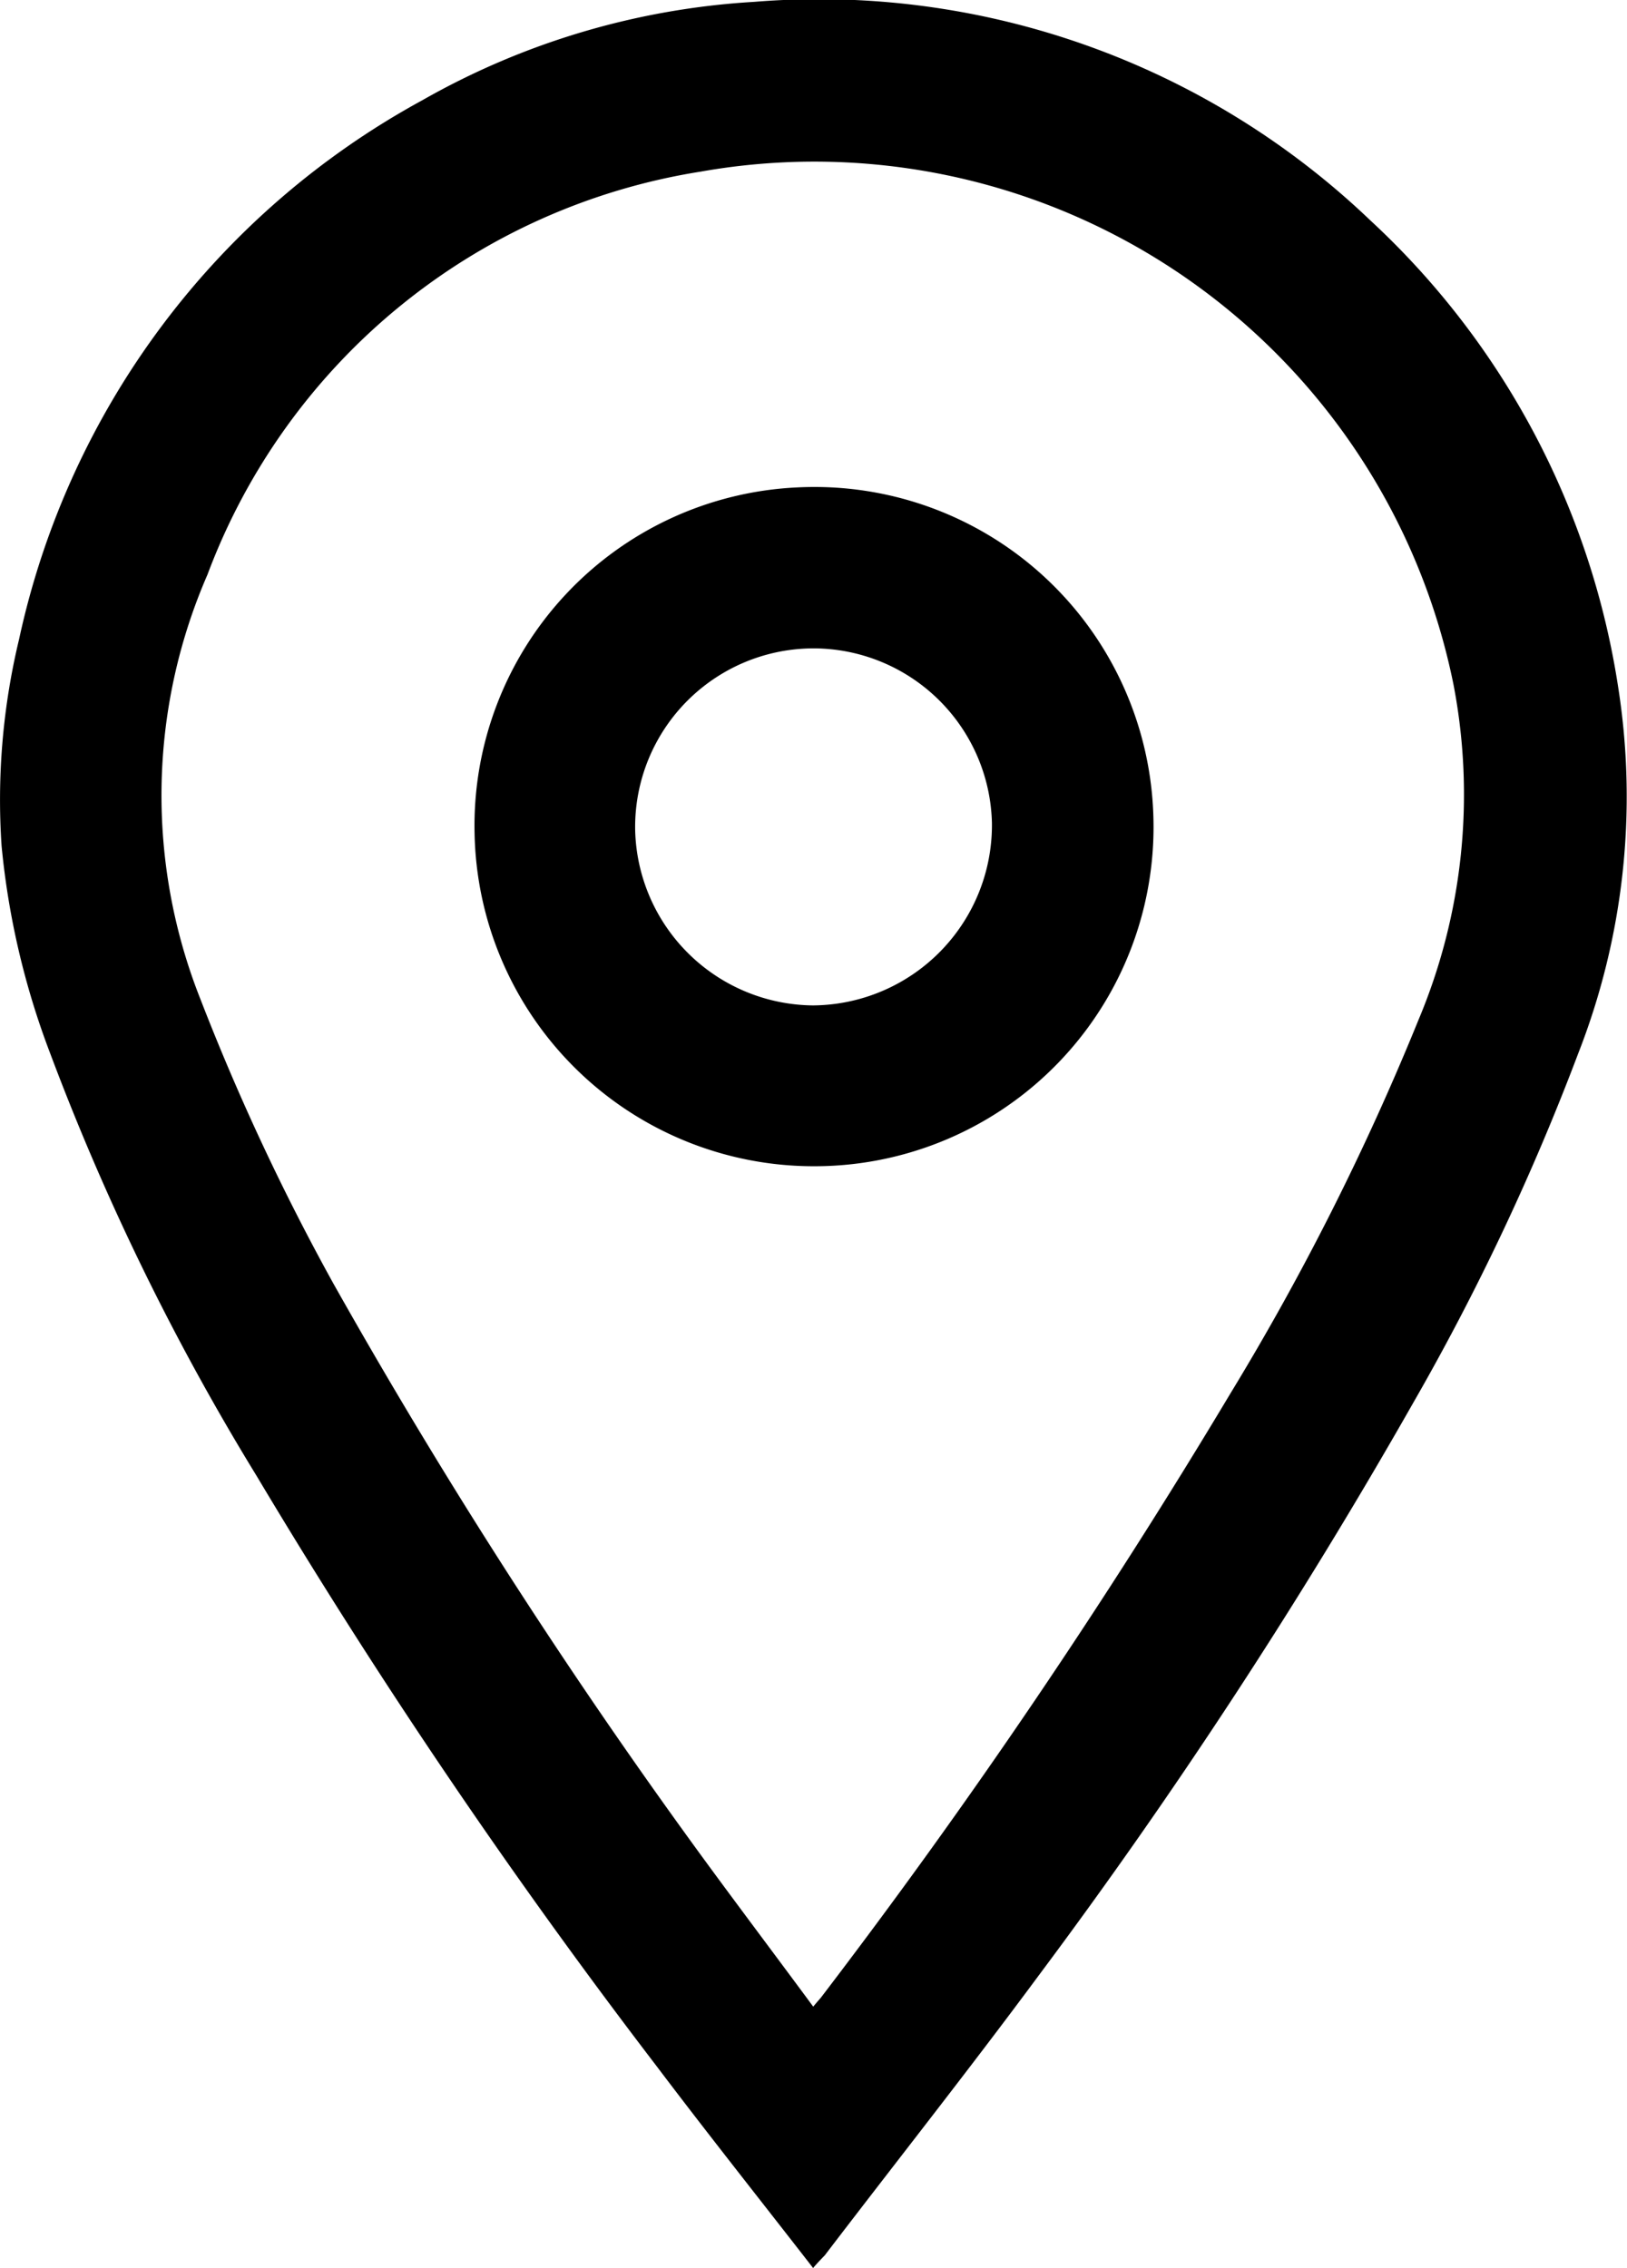
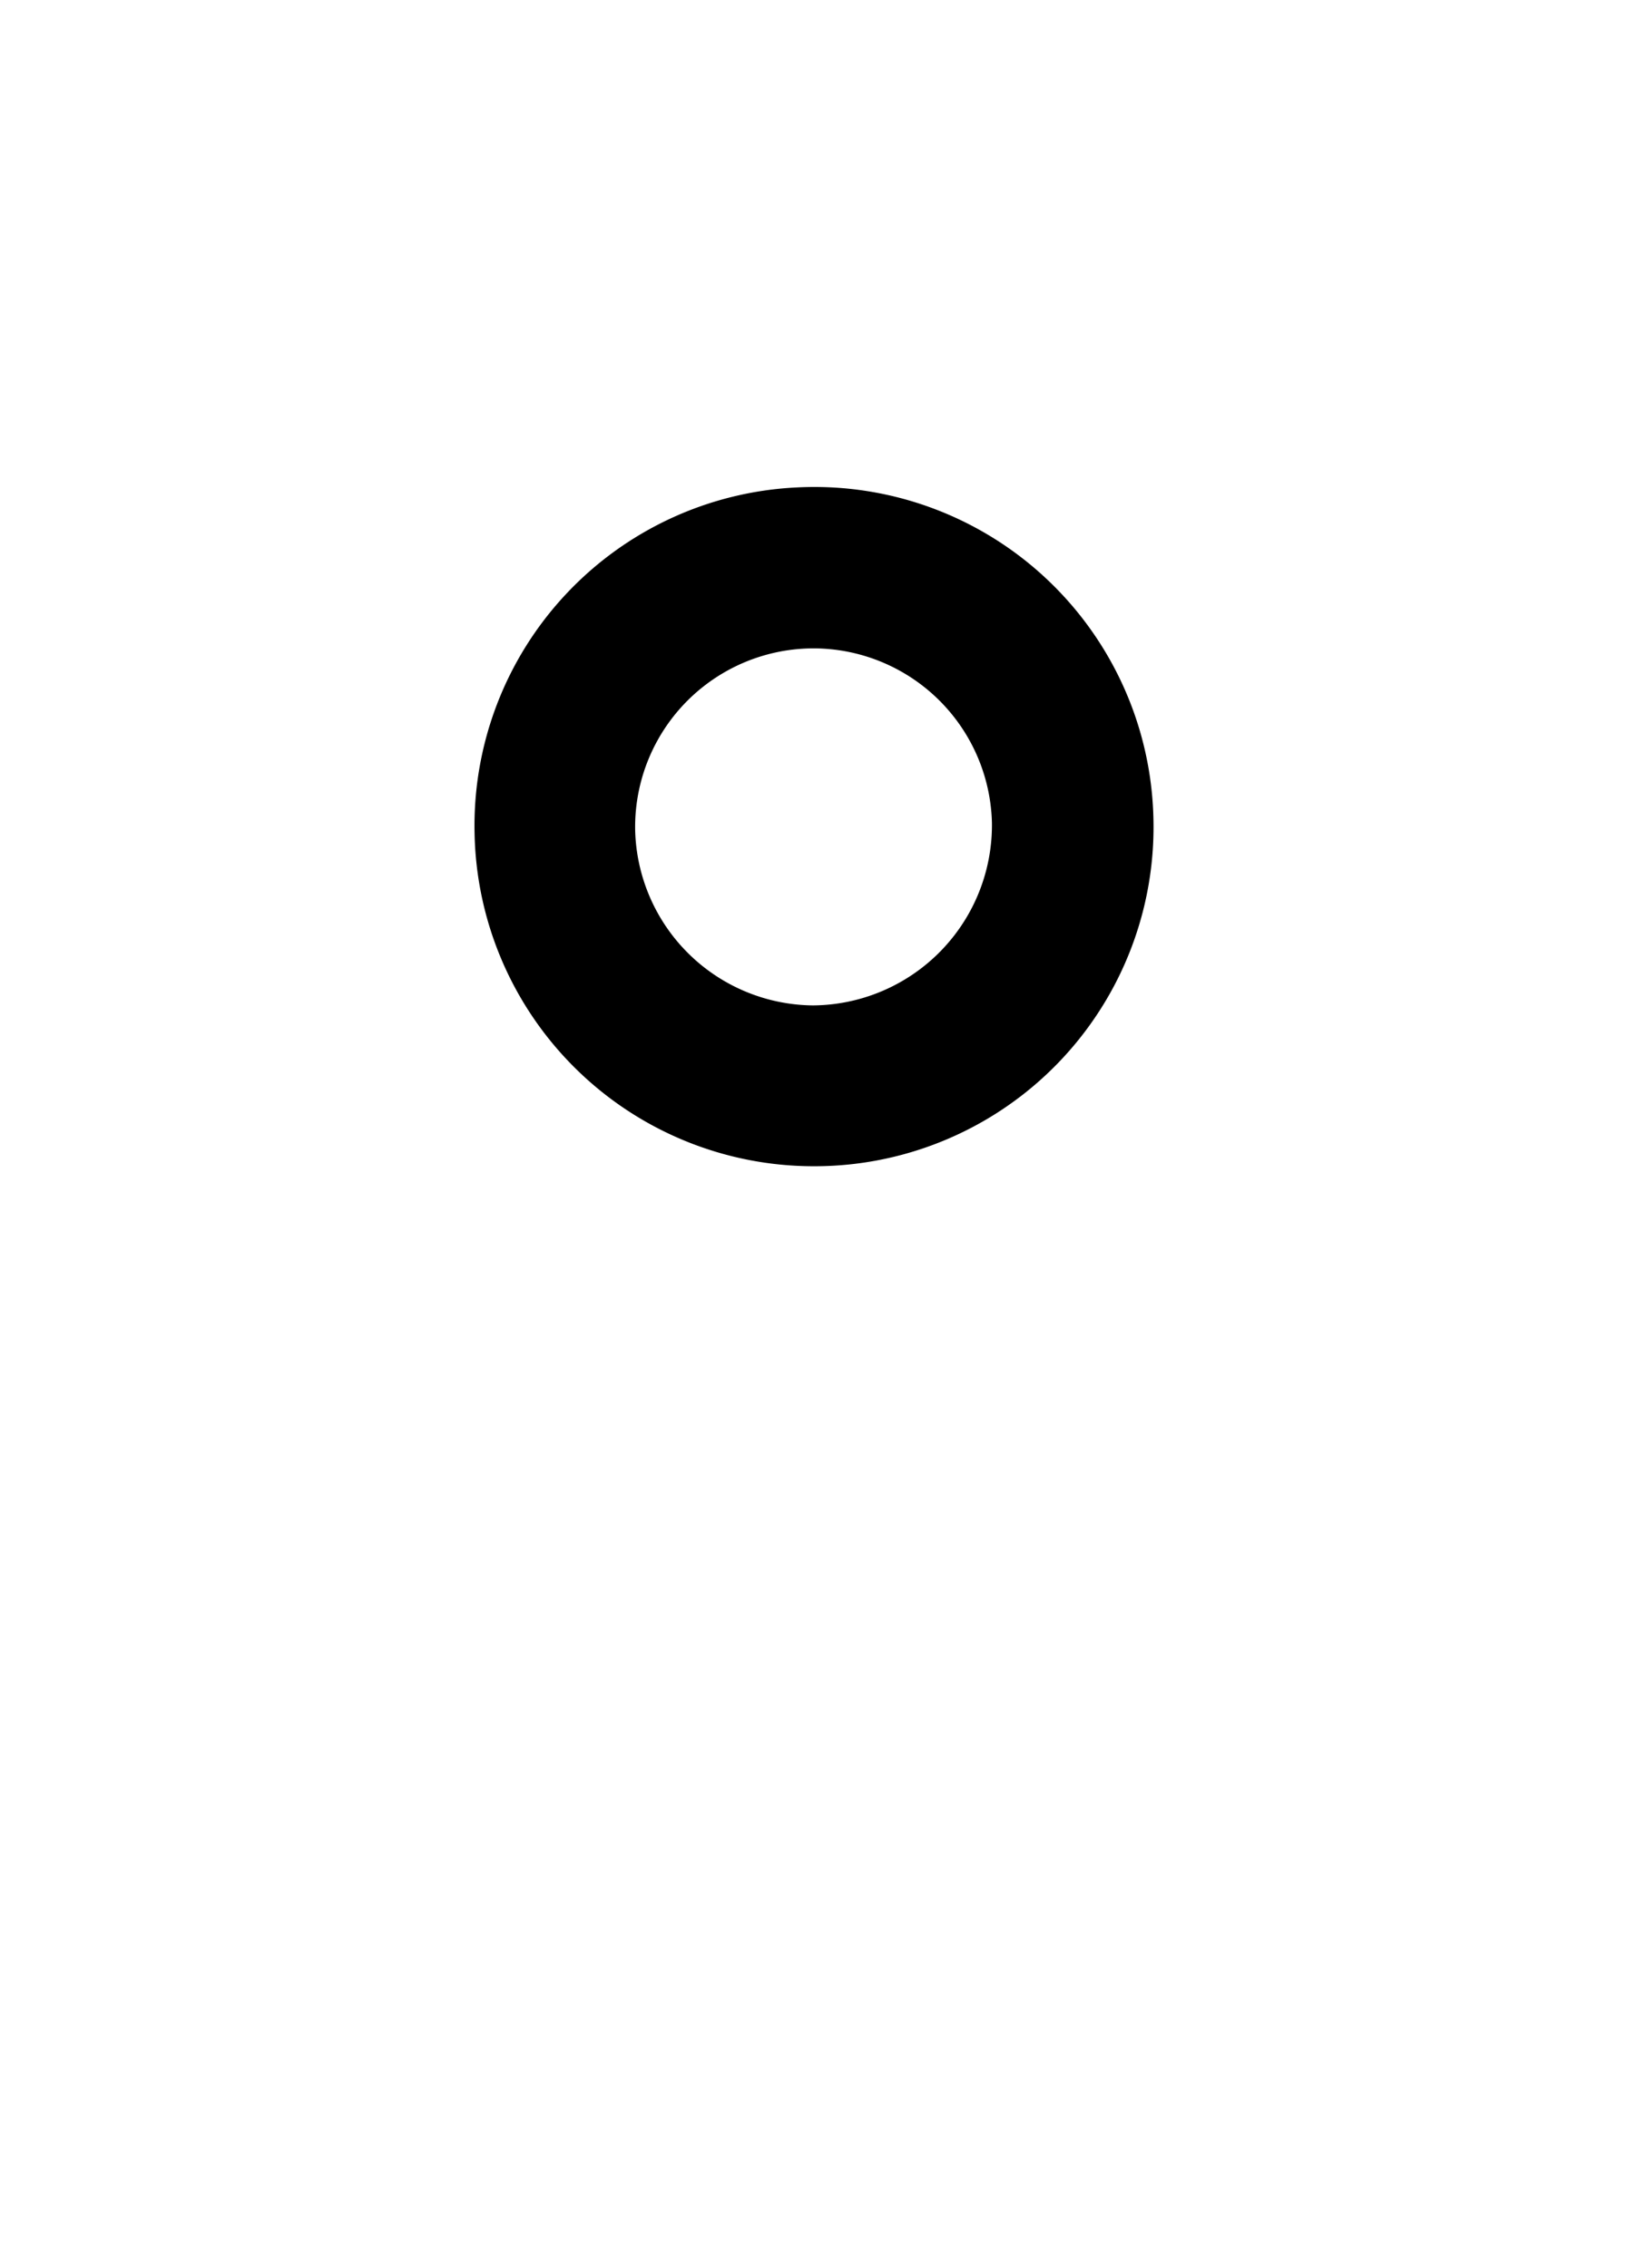
<svg xmlns="http://www.w3.org/2000/svg" width="17.485" height="24.367" viewBox="0 0 17.485 24.367">
  <g id="footer-location-icon" transform="translate(-158.337 -7650.833)">
    <path id="Path_7834" data-name="Path 7834" d="M-1615.338-432.785a3.646,3.646,0,0,1-3.65-3.585,3.638,3.638,0,0,1,3.462-3.708,3.644,3.644,0,0,1,3.833,3.534A3.644,3.644,0,0,1-1615.338-432.785Zm0-5.564a1.919,1.919,0,0,0-1.924,1.955,1.93,1.93,0,0,0,1.909,1.881,1.937,1.937,0,0,0,1.925-1.962,1.921,1.921,0,0,0-1.911-1.874Z" transform="translate(1782.425 8096.148)" />
    <g id="Group_10250" data-name="Group 10250">
-       <path id="Path_7833" data-name="Path 7833" d="M-1777.695-587.519c-.57-.734-1.135-1.445-1.682-2.169a66.718,66.718,0,0,1-4.3-6.344,26.408,26.408,0,0,1-2.218-4.54,8.5,8.5,0,0,1-.521-2.226,7.37,7.37,0,0,1,.188-2.22,8.685,8.685,0,0,1,4.33-5.789,8.177,8.177,0,0,1,3.568-1.059,8.574,8.574,0,0,1,6.625,2.349,8.6,8.6,0,0,1,2.666,5.039,7.567,7.567,0,0,1-.434,3.912,25.884,25.884,0,0,1-1.777,3.76,59.1,59.1,0,0,1-4.02,6.144c-.751,1.015-1.535,2.006-2.3,3.008C-1777.607-587.616-1777.642-587.58-1777.695-587.519Zm0-2.806c.04-.049.064-.075.085-.1a69.356,69.356,0,0,0,4.4-6.49,27.922,27.922,0,0,0,2.021-4.013,6.245,6.245,0,0,0,.377-3.6,7.007,7.007,0,0,0-8.091-5.514,6.792,6.792,0,0,0-5.3,4.329,5.937,5.937,0,0,0-.076,4.562,24.871,24.871,0,0,0,1.427,3.052,62.1,62.1,0,0,0,4.144,6.406C-1778.375-591.242-1778.037-590.792-1777.692-590.325Z" transform="translate(1944.77 8262.719)" />
-     </g>
+       </g>
  </g>
</svg>